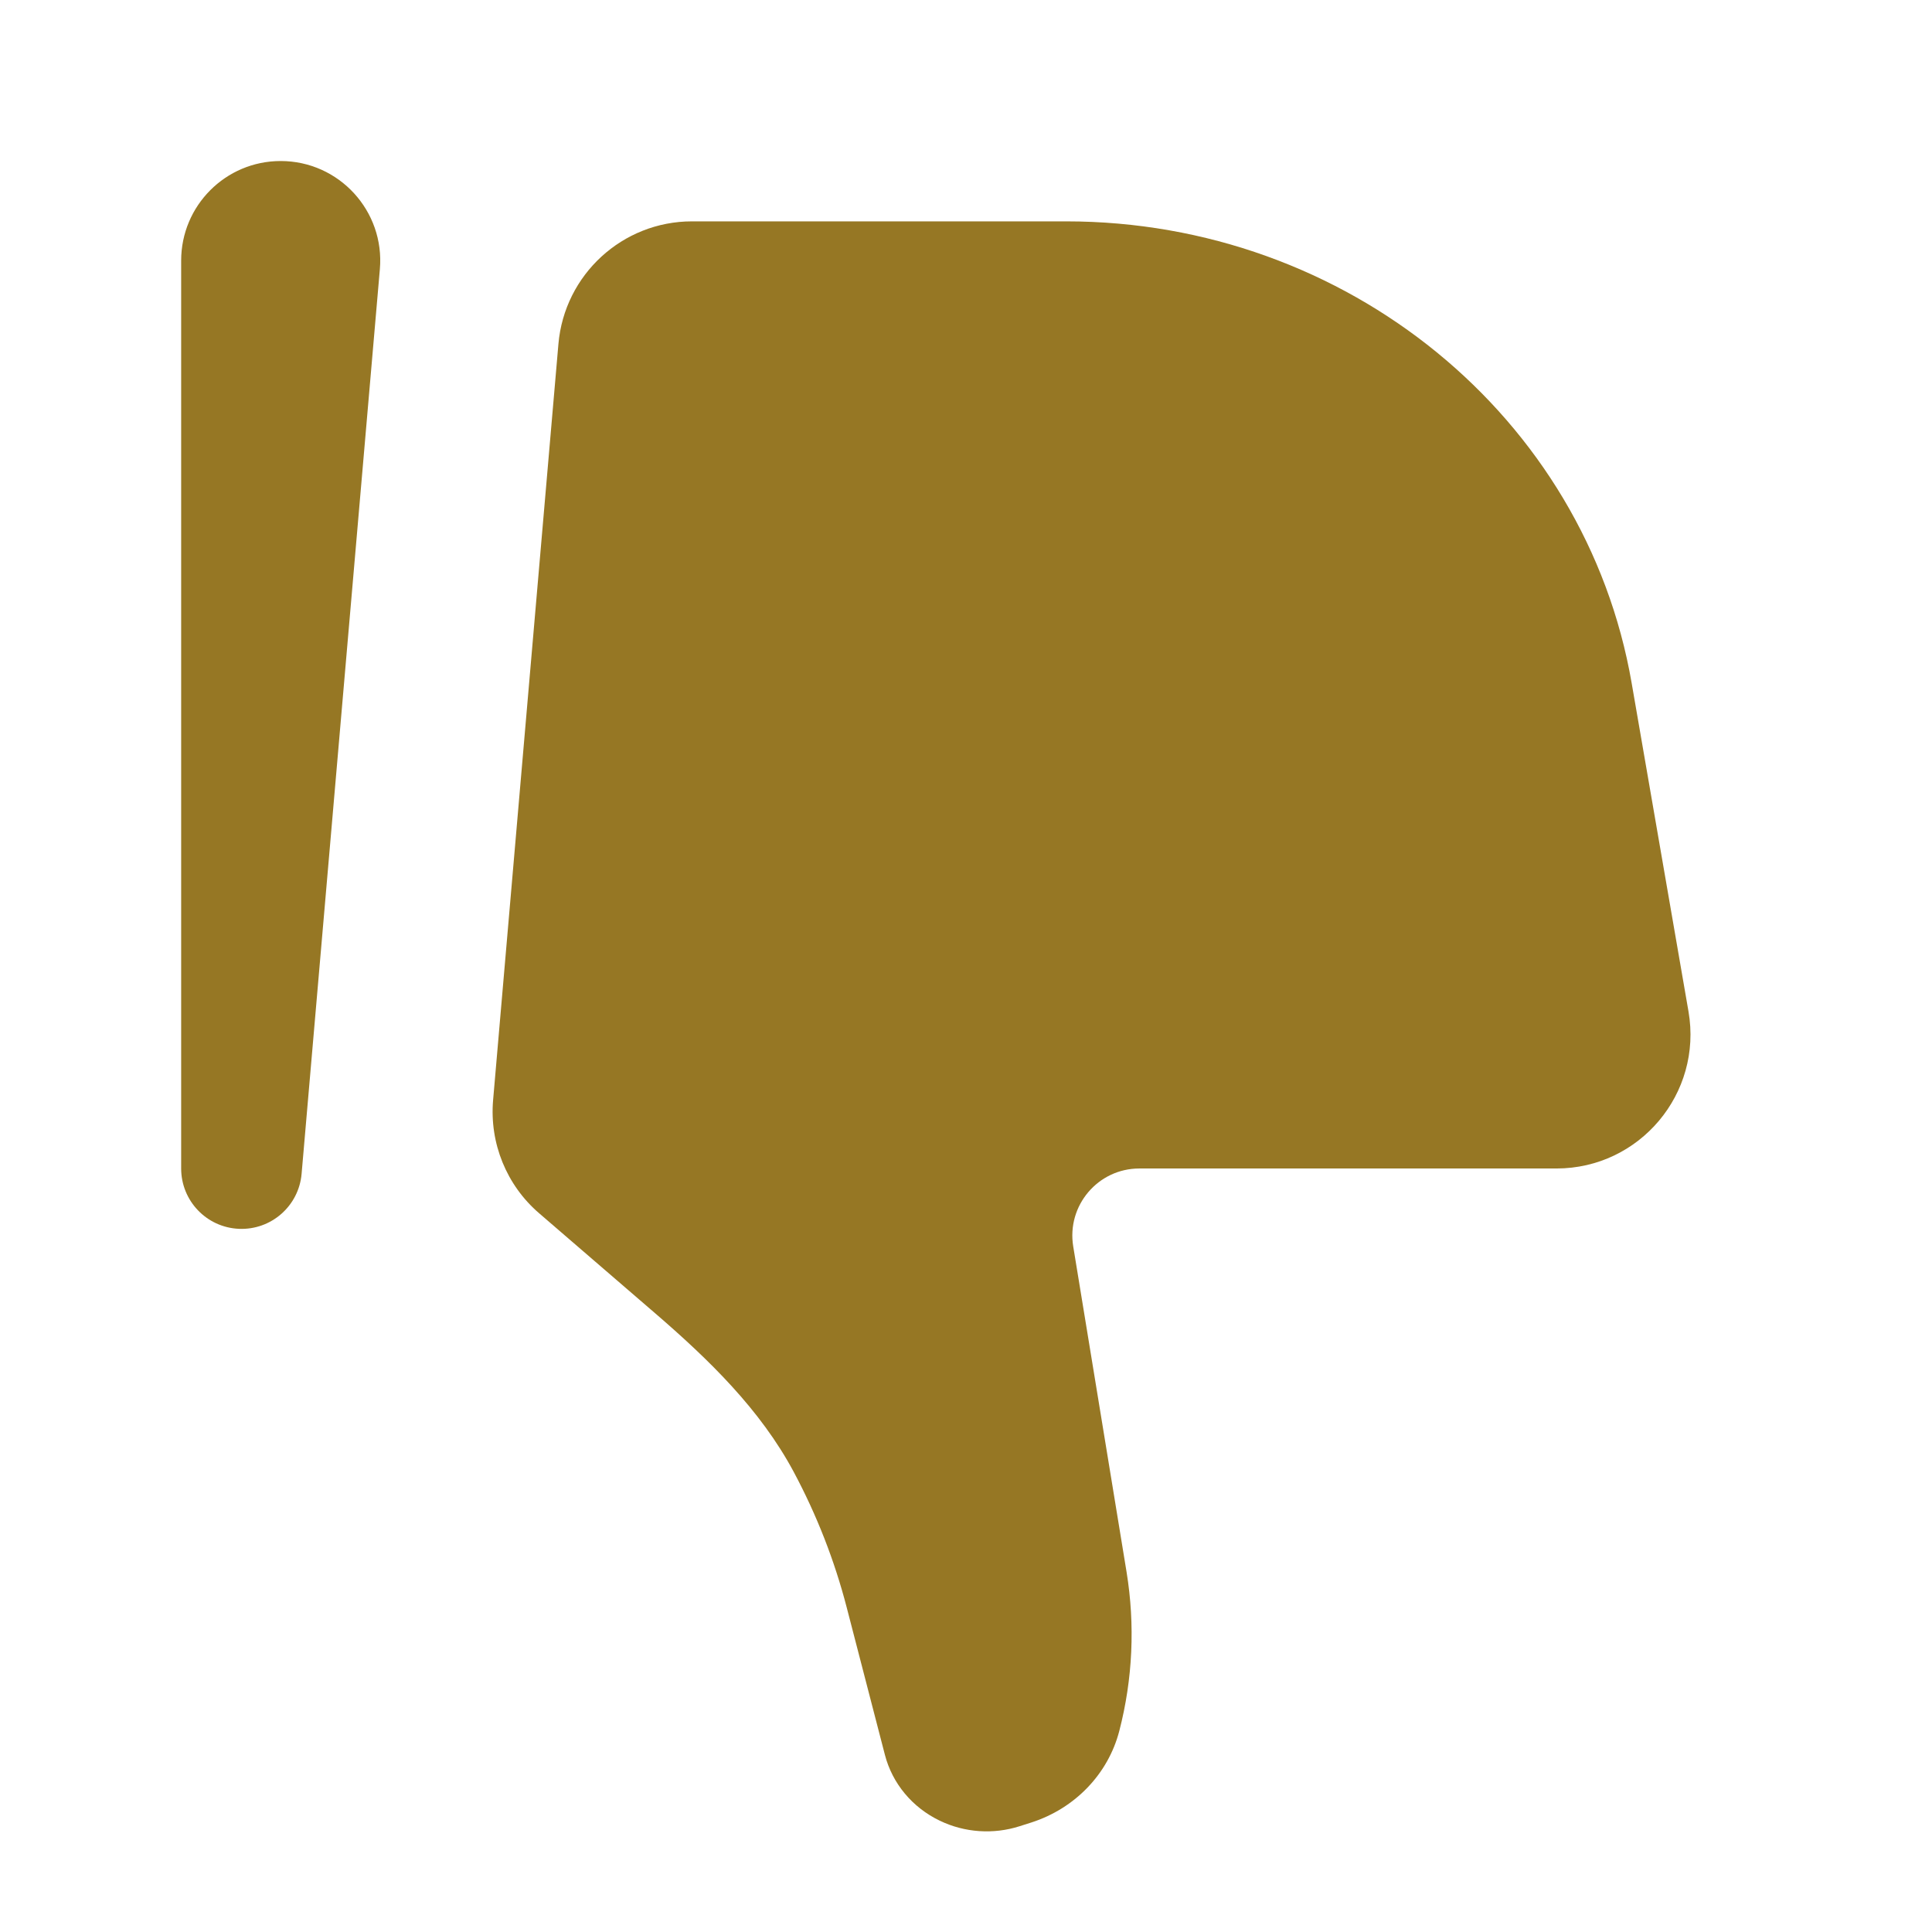
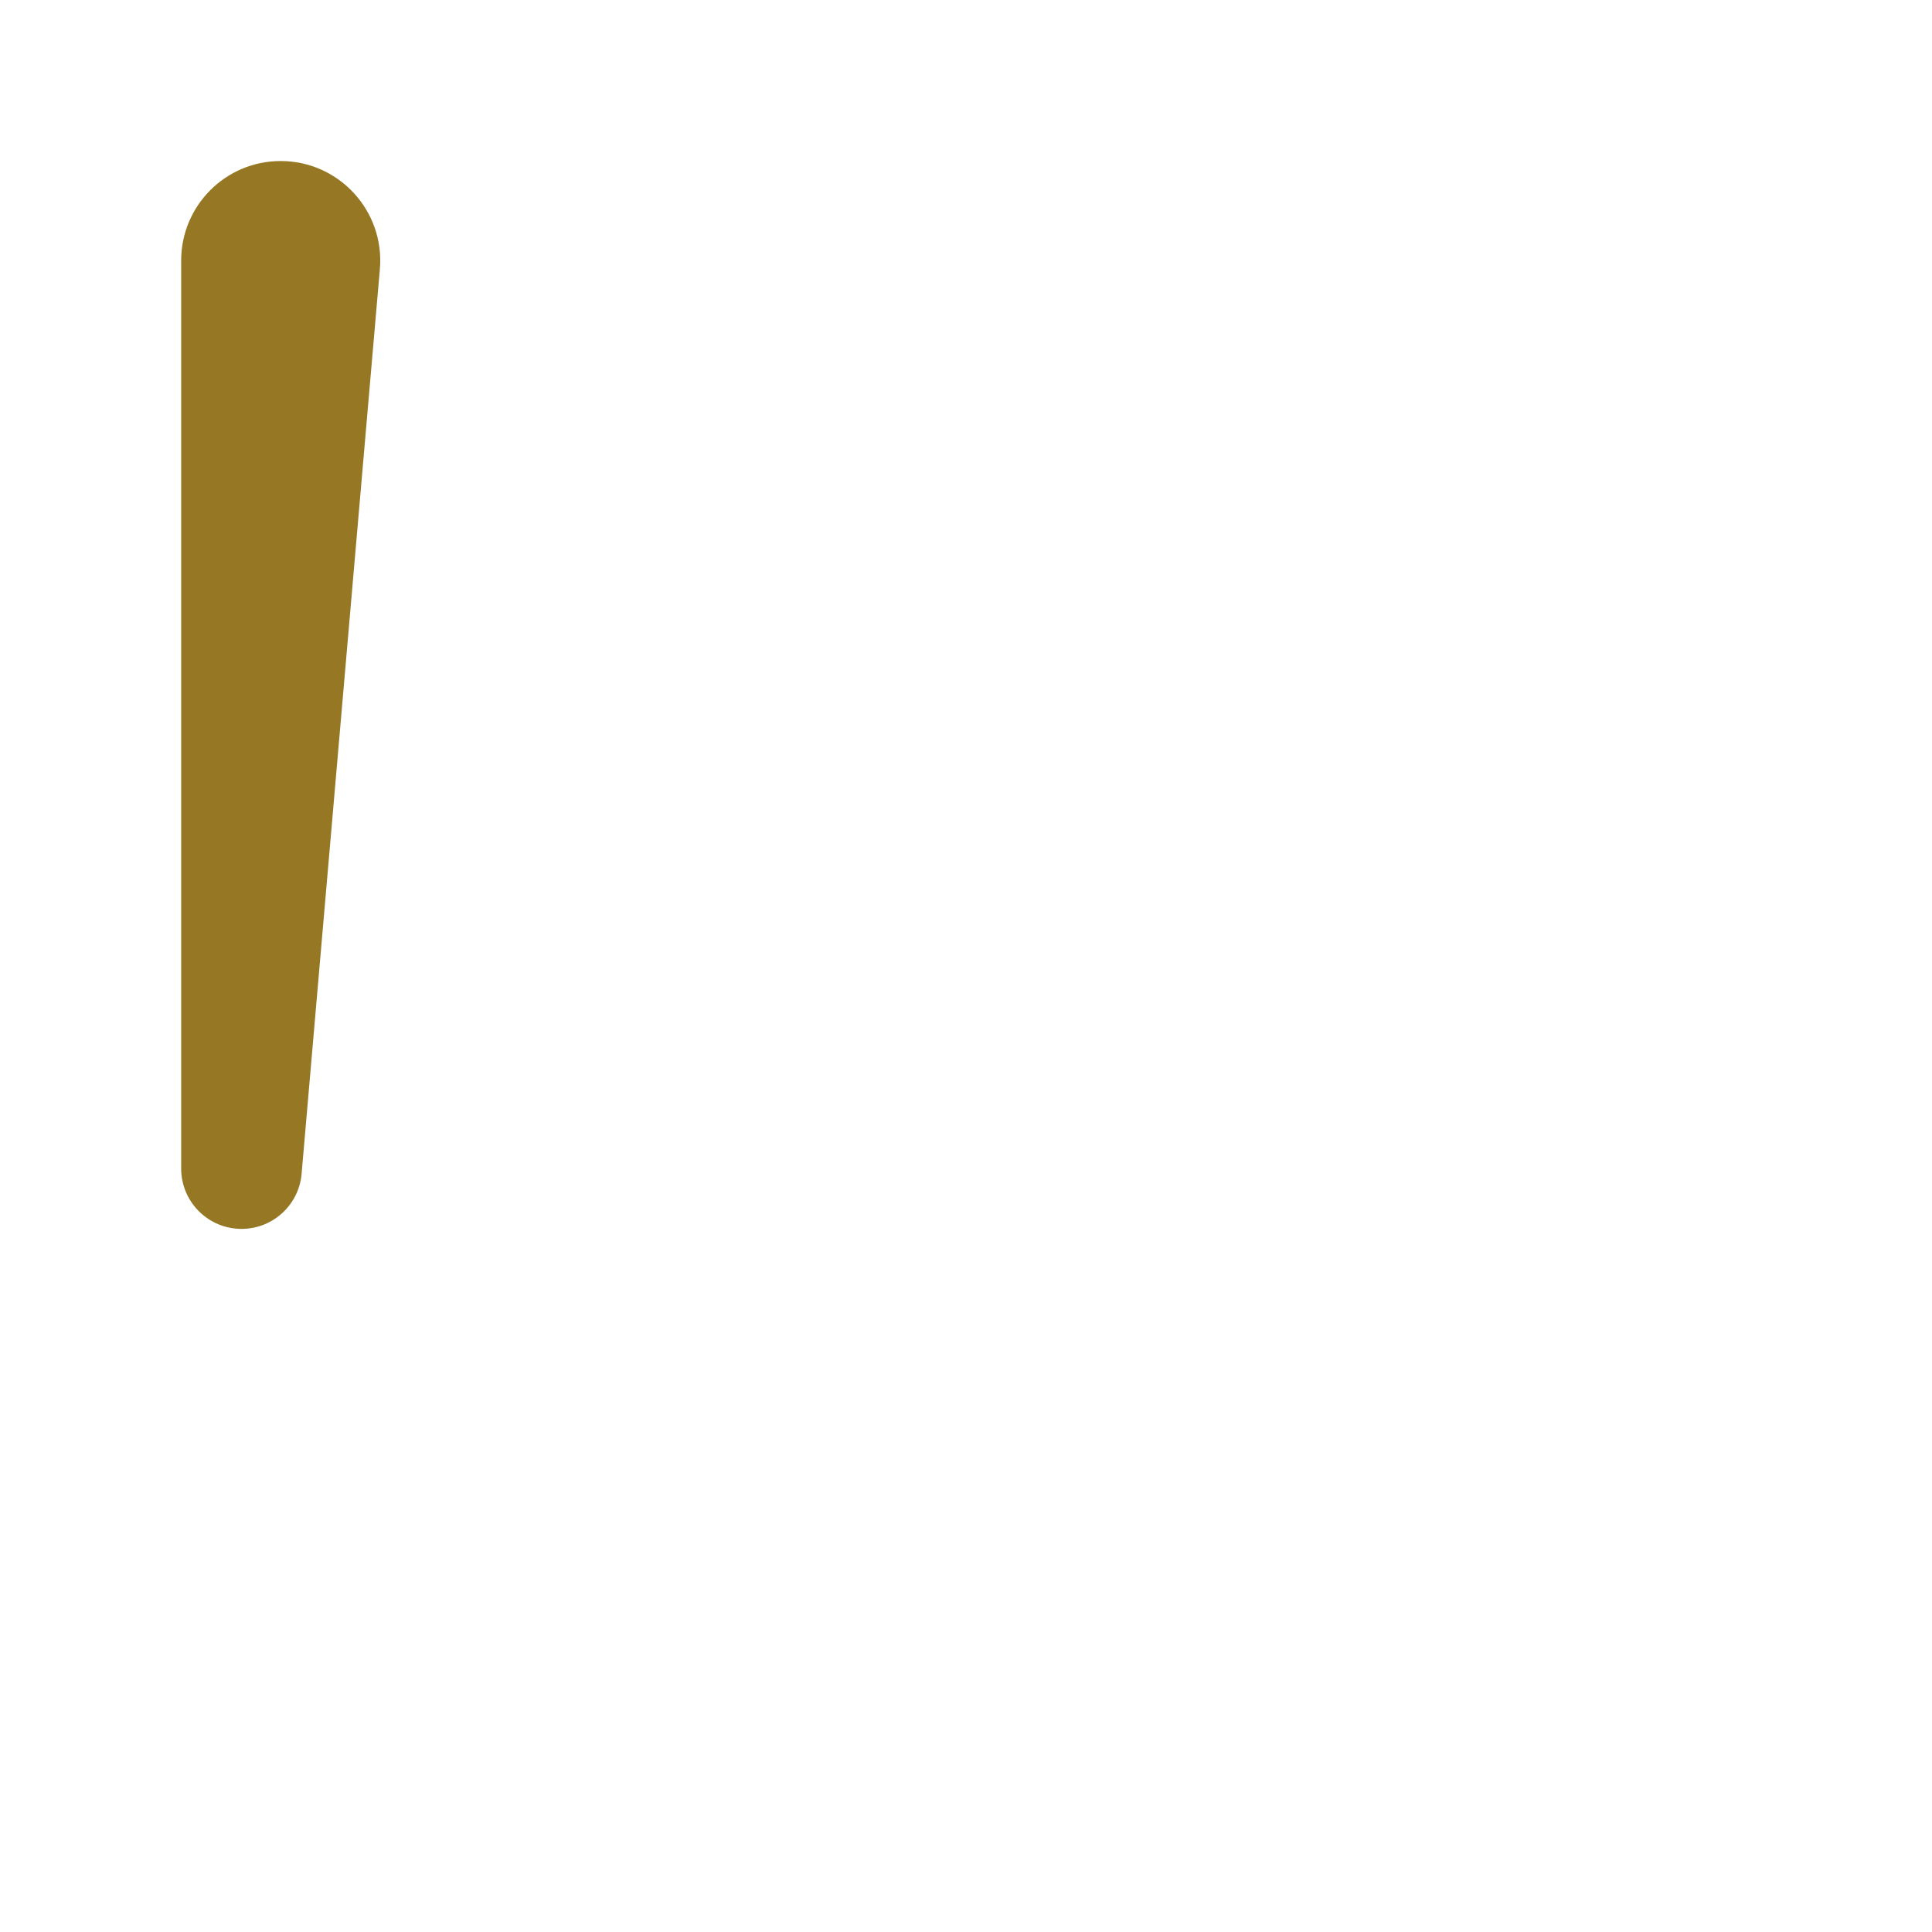
<svg xmlns="http://www.w3.org/2000/svg" width="26" height="26" viewBox="0 0 26 26" fill="none">
-   <path d="M21.958 9.192L22.723 13.612C22.914 14.716 22.065 15.725 20.946 15.725H15.333C14.776 15.725 14.353 16.225 14.443 16.774L15.161 21.156C15.277 21.868 15.244 22.596 15.063 23.294C14.913 23.873 14.467 24.337 13.88 24.526L13.723 24.576C13.368 24.69 12.981 24.663 12.647 24.502C12.278 24.325 12.009 24.002 11.909 23.617L11.394 21.63C11.23 20.998 10.991 20.388 10.683 19.811C10.233 18.969 9.538 18.295 8.815 17.672L7.256 16.328C6.816 15.95 6.586 15.383 6.636 14.804L7.515 4.629C7.596 3.696 8.377 2.979 9.312 2.979H14.348C18.12 2.979 21.338 5.607 21.958 9.192Z" fill="#967724" />
  <path fill-rule="evenodd" clip-rule="evenodd" d="M3.215 16.537C3.65 16.556 4.022 16.229 4.059 15.795L5.112 3.623C5.18 2.841 4.564 2.167 3.777 2.167C3.036 2.167 2.438 2.768 2.438 3.507V15.725C2.438 16.16 2.78 16.518 3.215 16.537Z" fill="#967724" />
</svg>